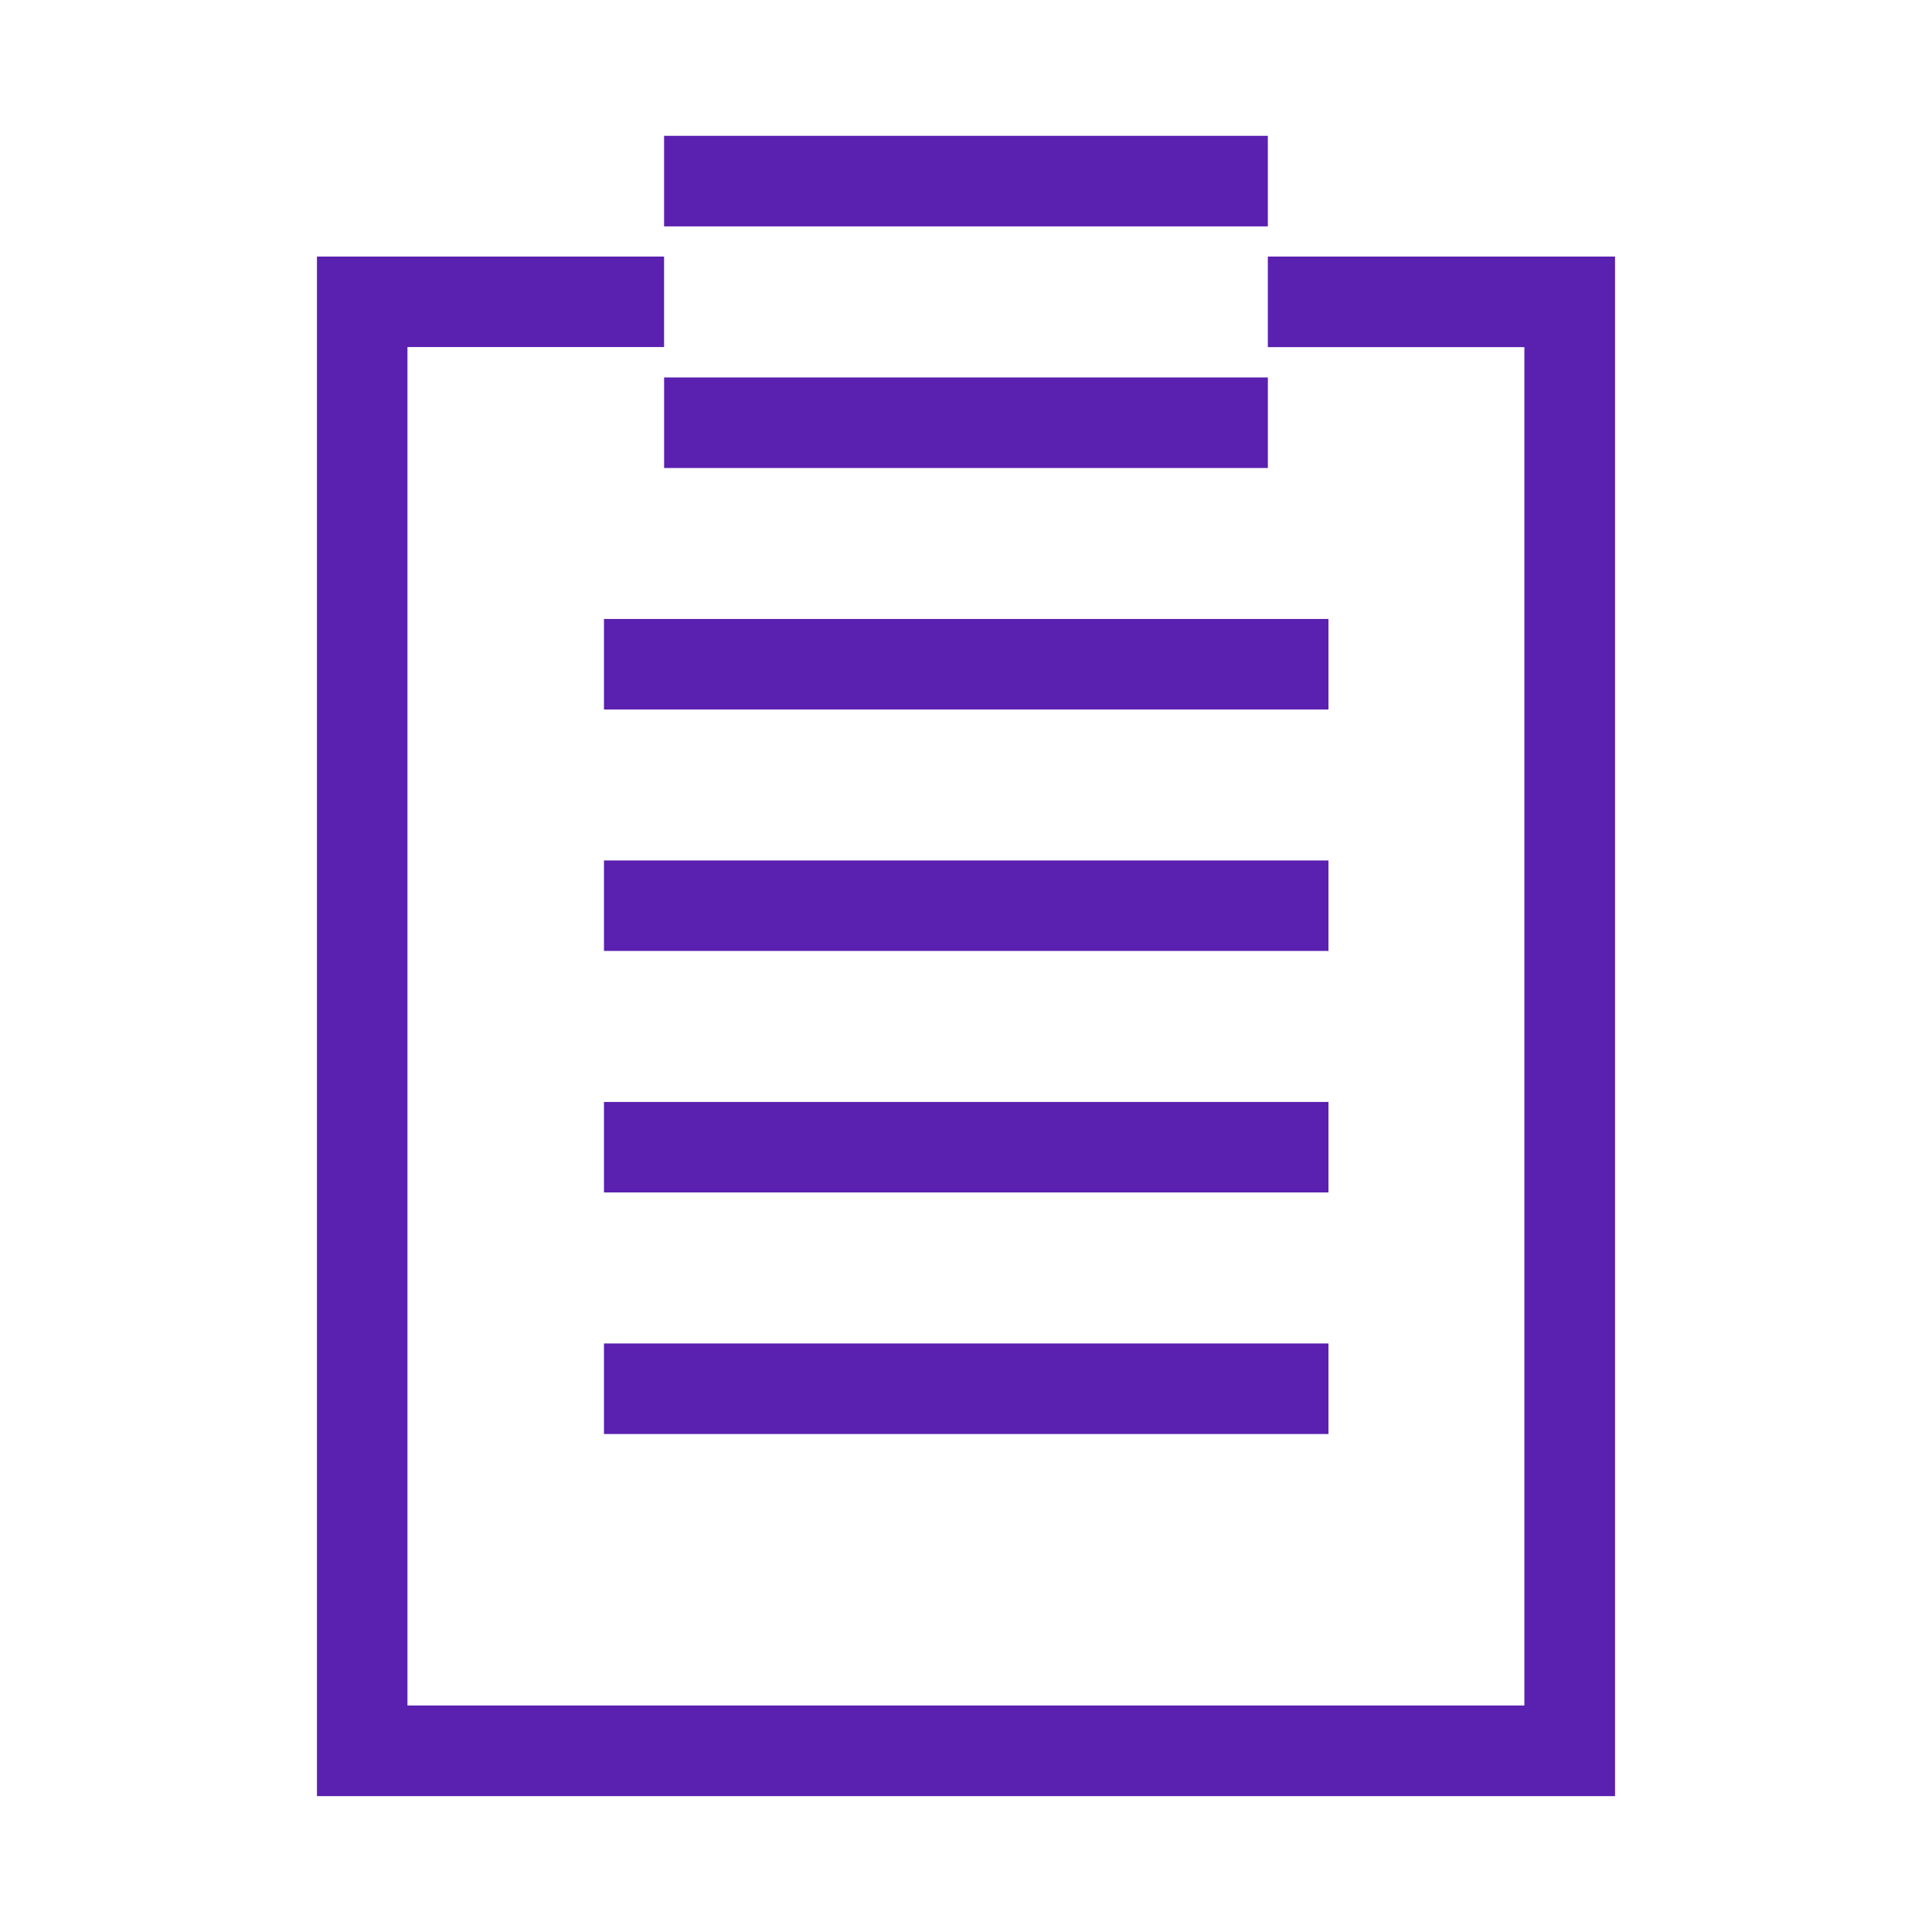
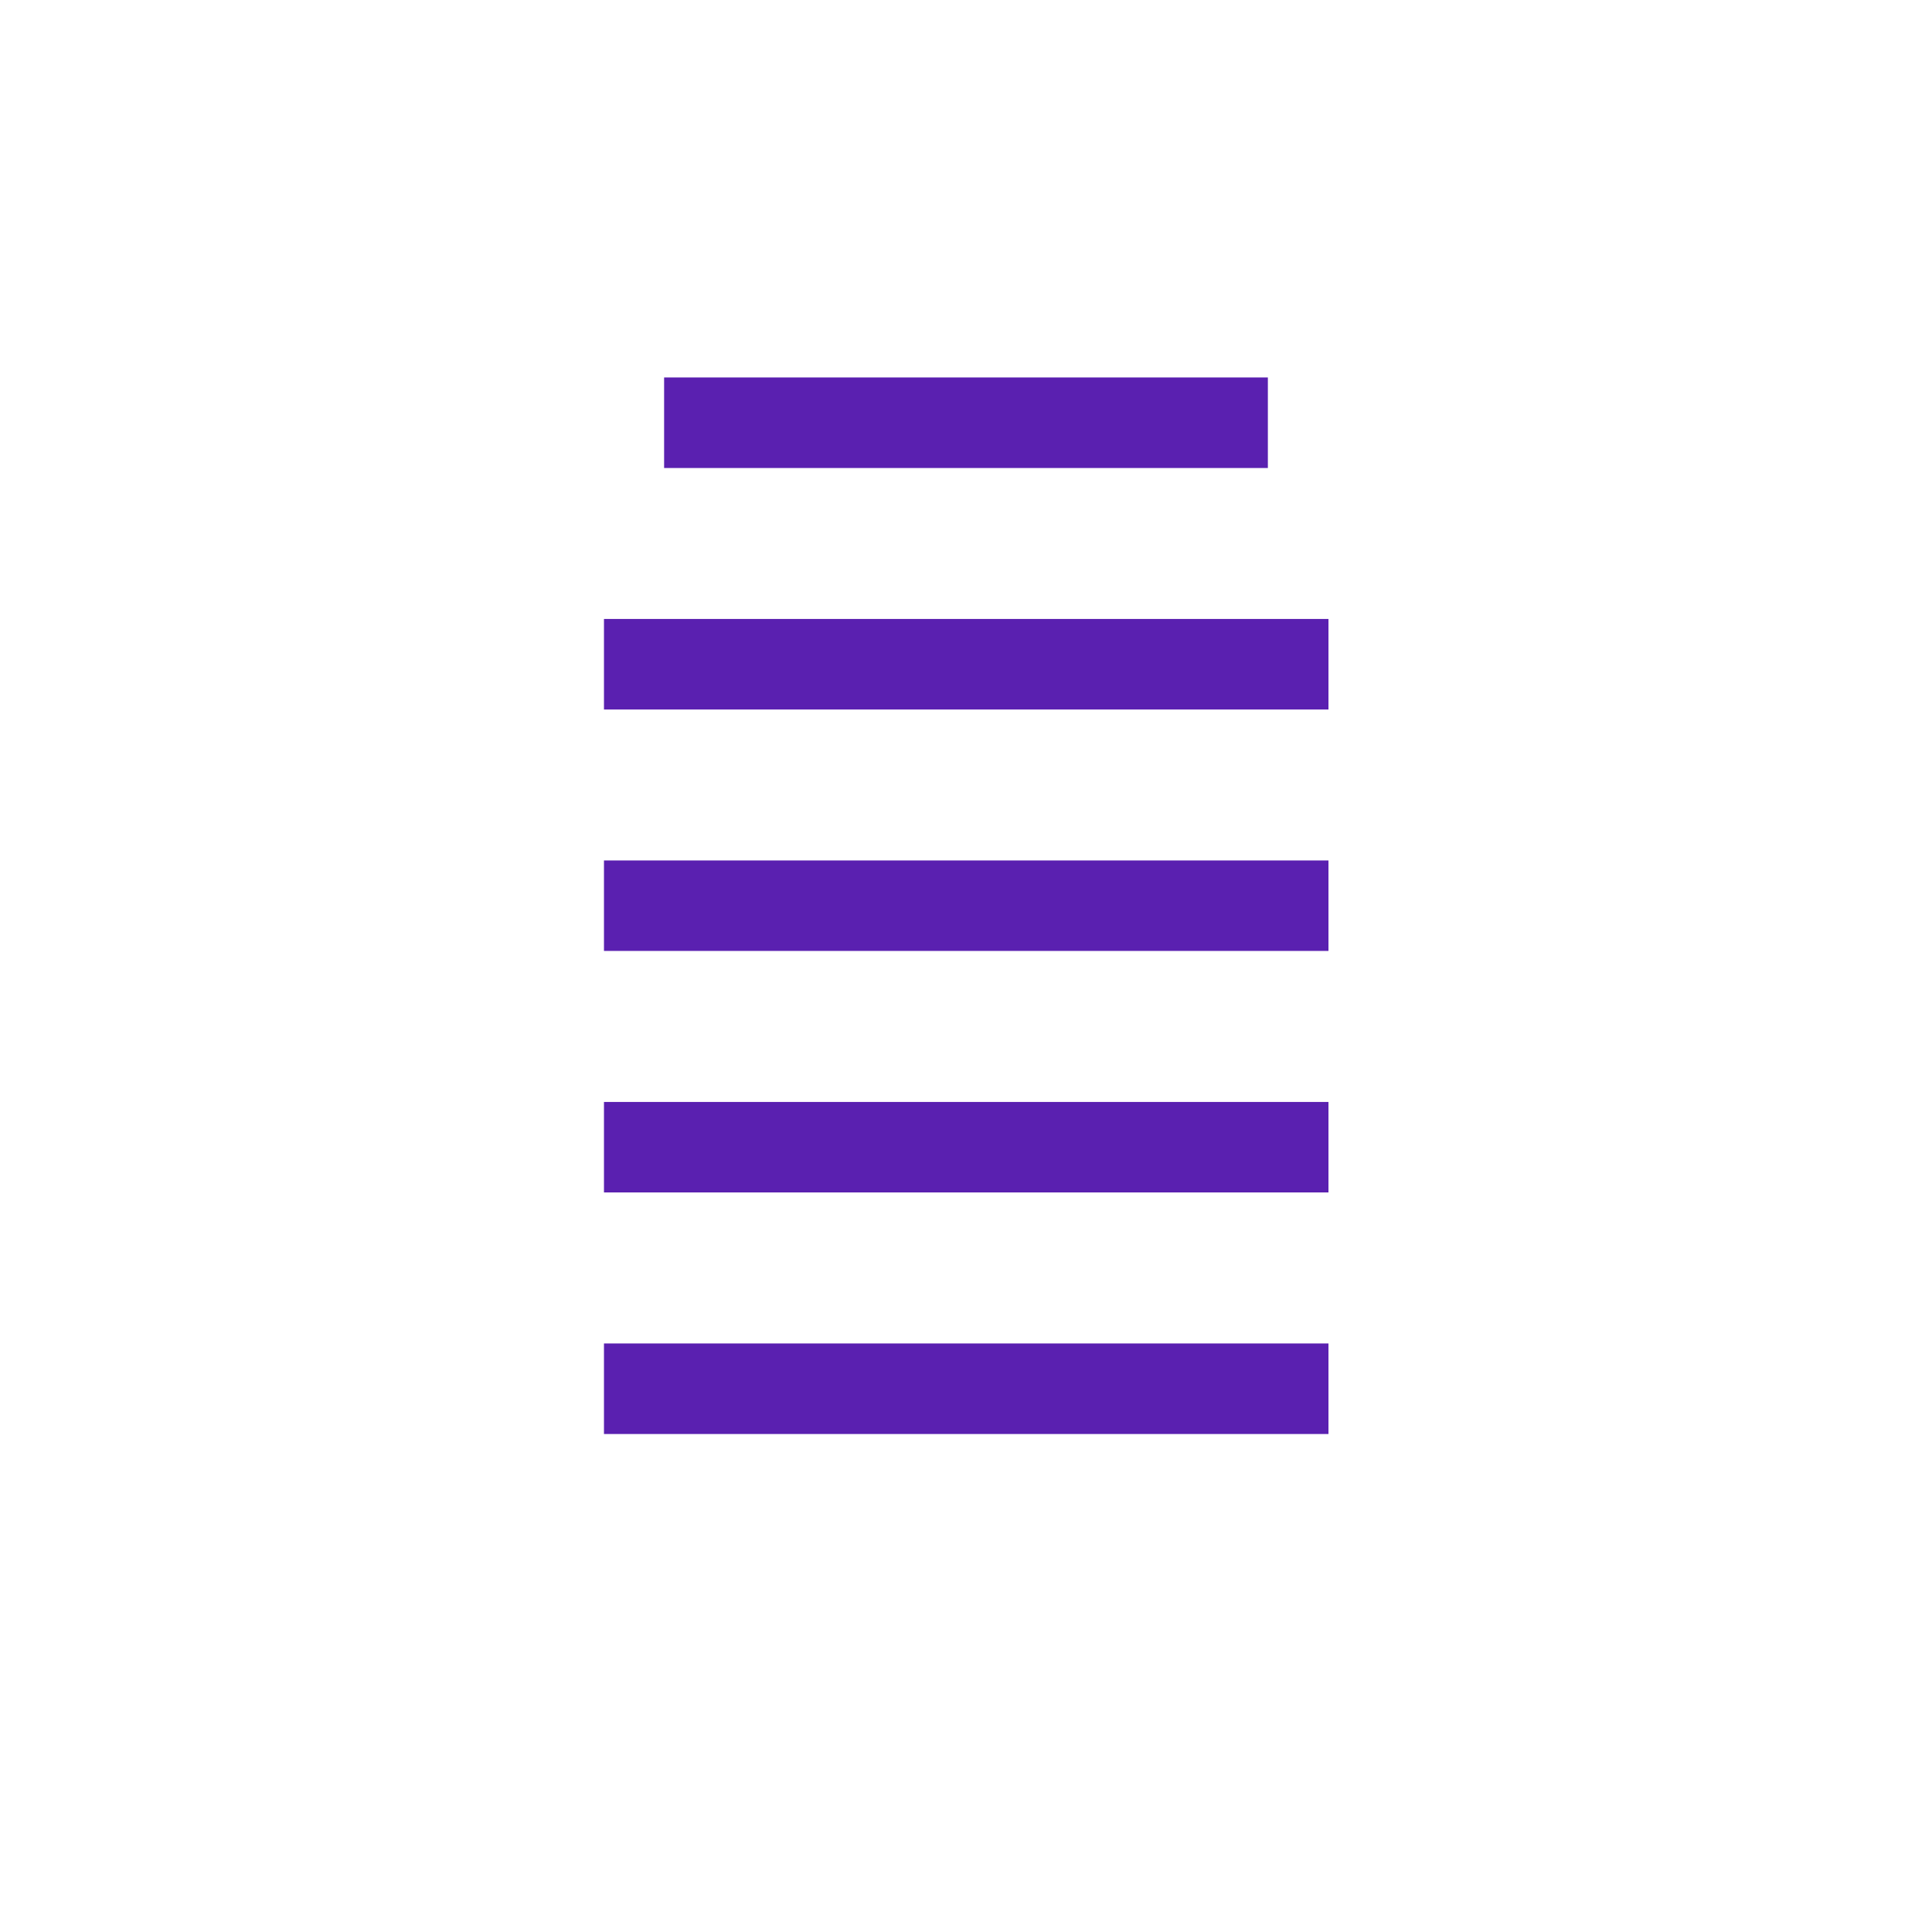
<svg xmlns="http://www.w3.org/2000/svg" width="70" height="70" viewBox="0 0 70 70" fill="none">
-   <path d="M58.516 65.077H11.484V9.296H24.061V12.574H14.763V61.793H55.231V12.577H45.936V9.296H58.516V65.077ZM45.936 4.921H24.061V8.202H45.936V4.921Z" fill="#5A20B0" />
  <path d="M45.937 13.676H24.062V16.957H45.937V13.676ZM48.133 22.426H21.883V25.707H48.133V22.423V22.426ZM48.133 31.176H21.883V34.454H48.133V31.176ZM48.133 39.926H21.883V43.204H48.133V39.926ZM48.133 48.676H21.883V51.957H48.133V48.676Z" fill="#5A20B0" />
</svg>